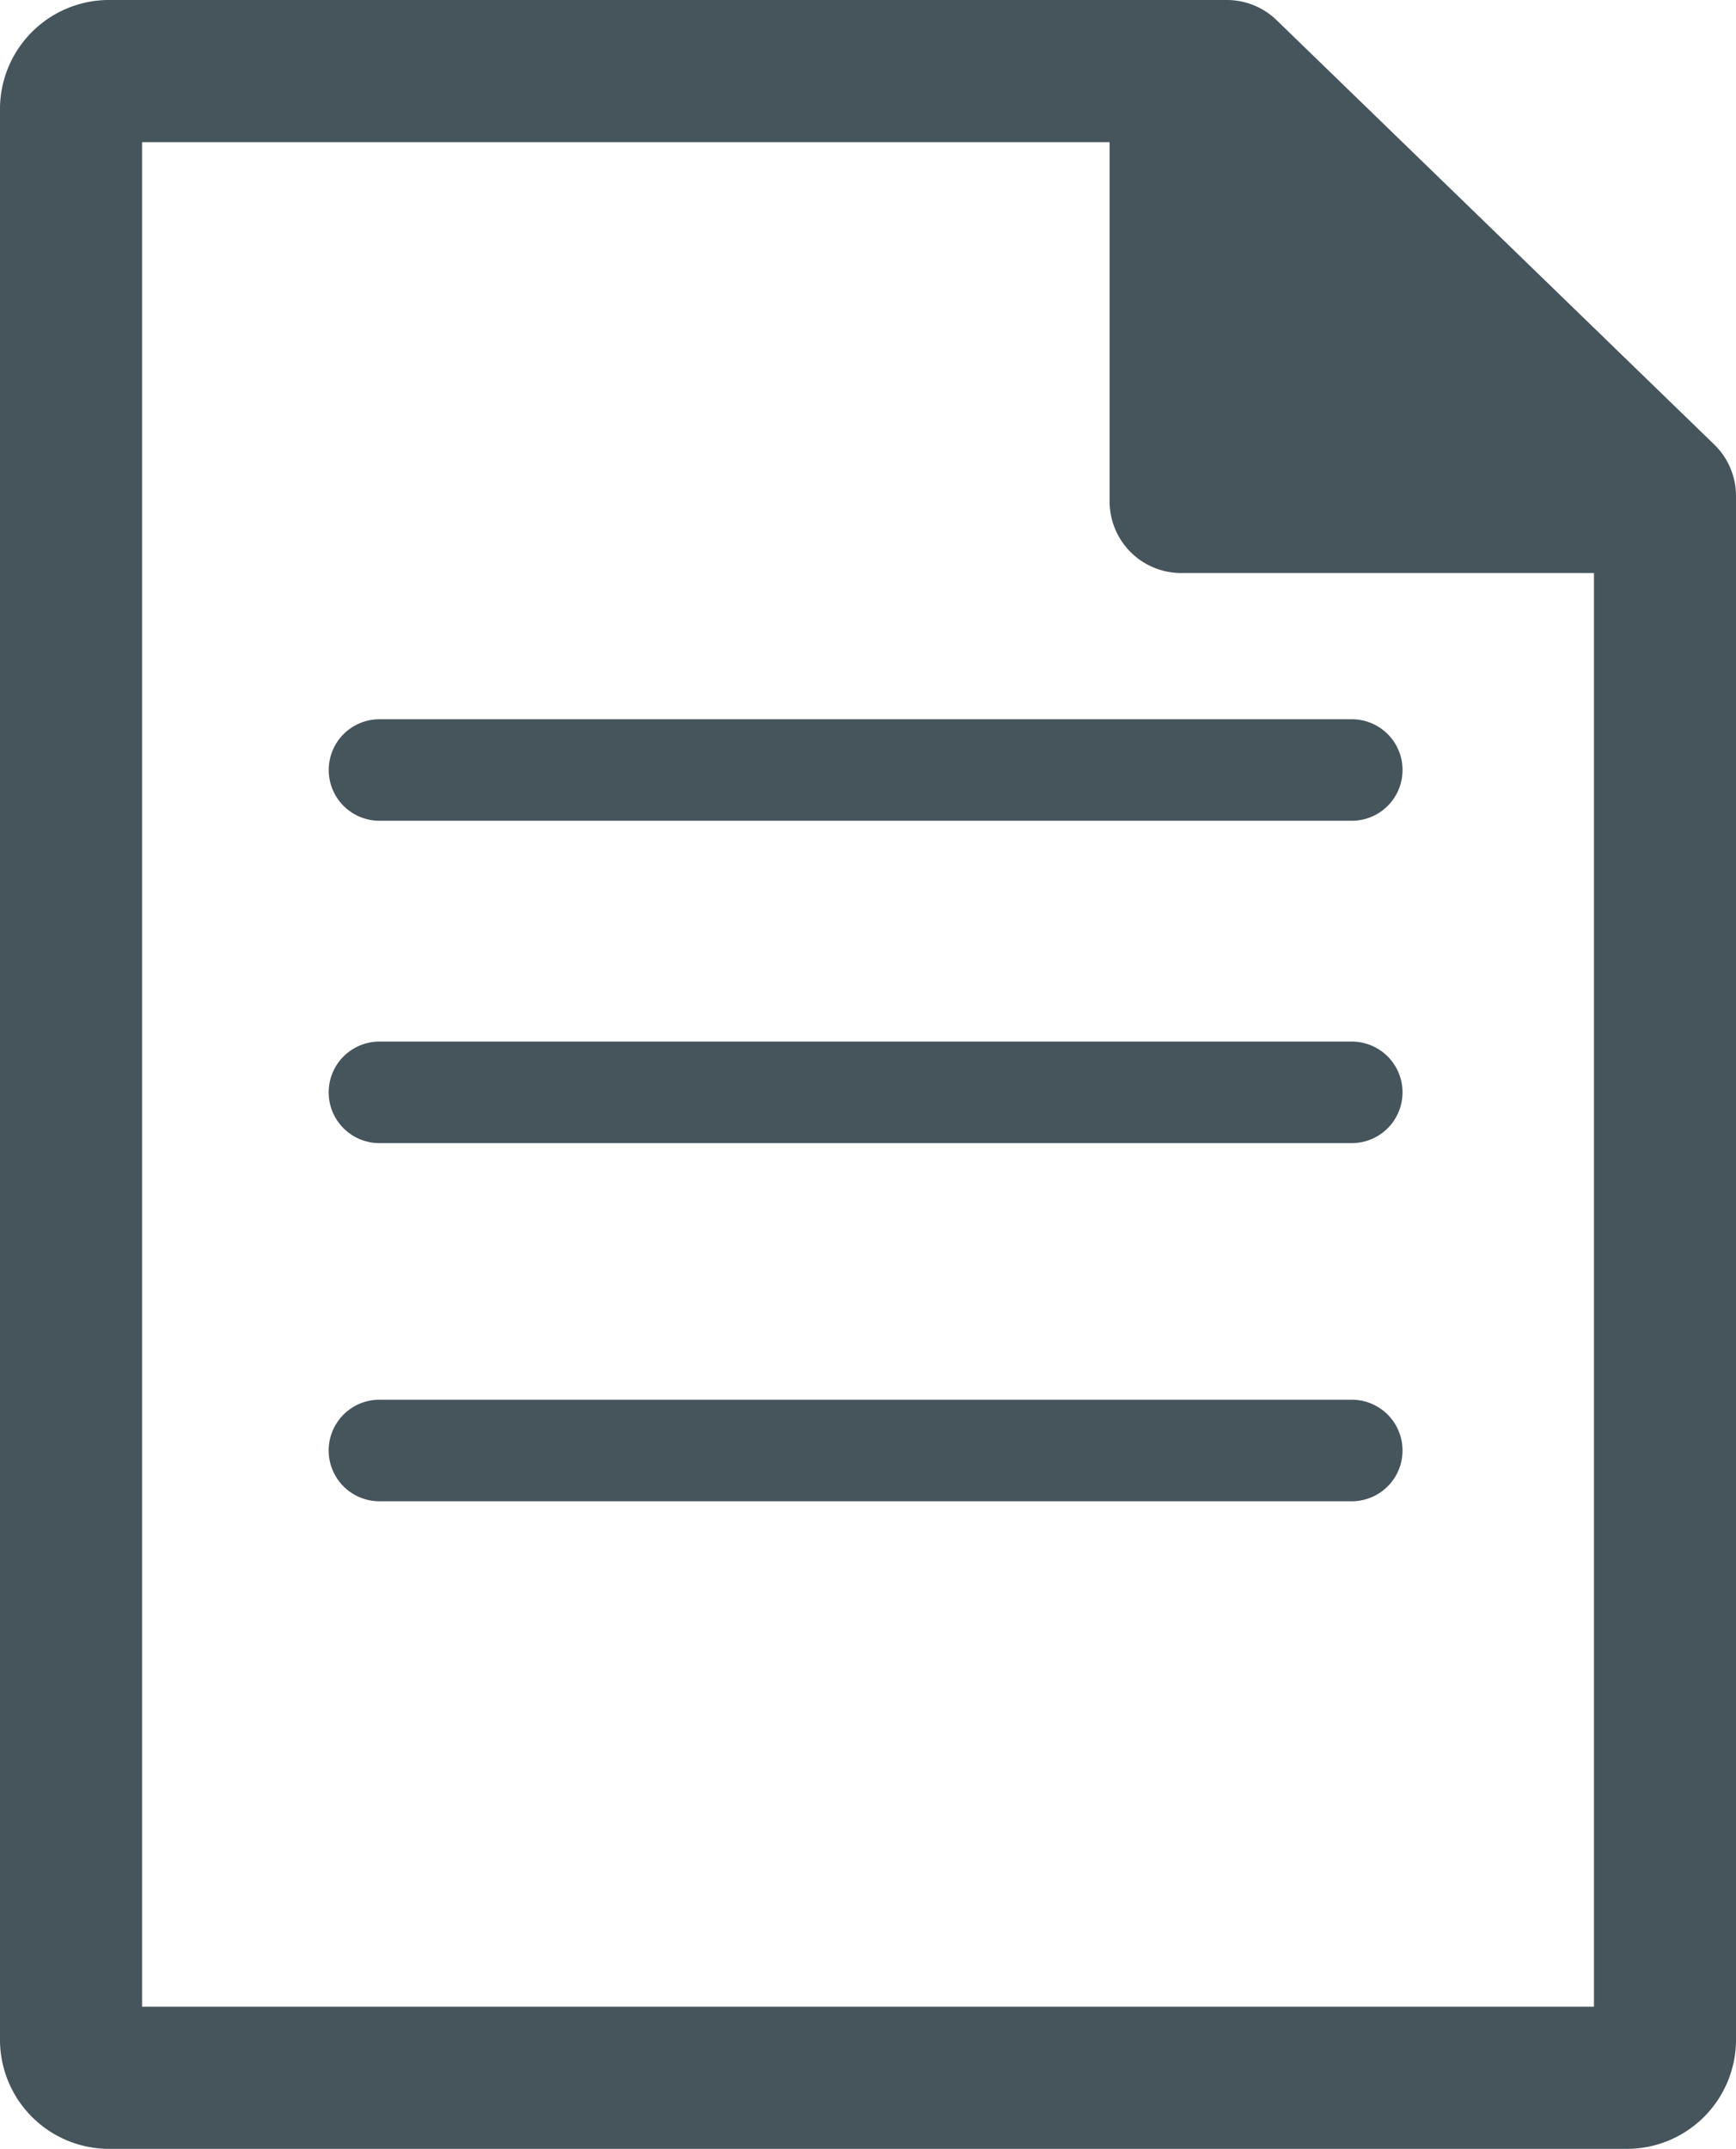
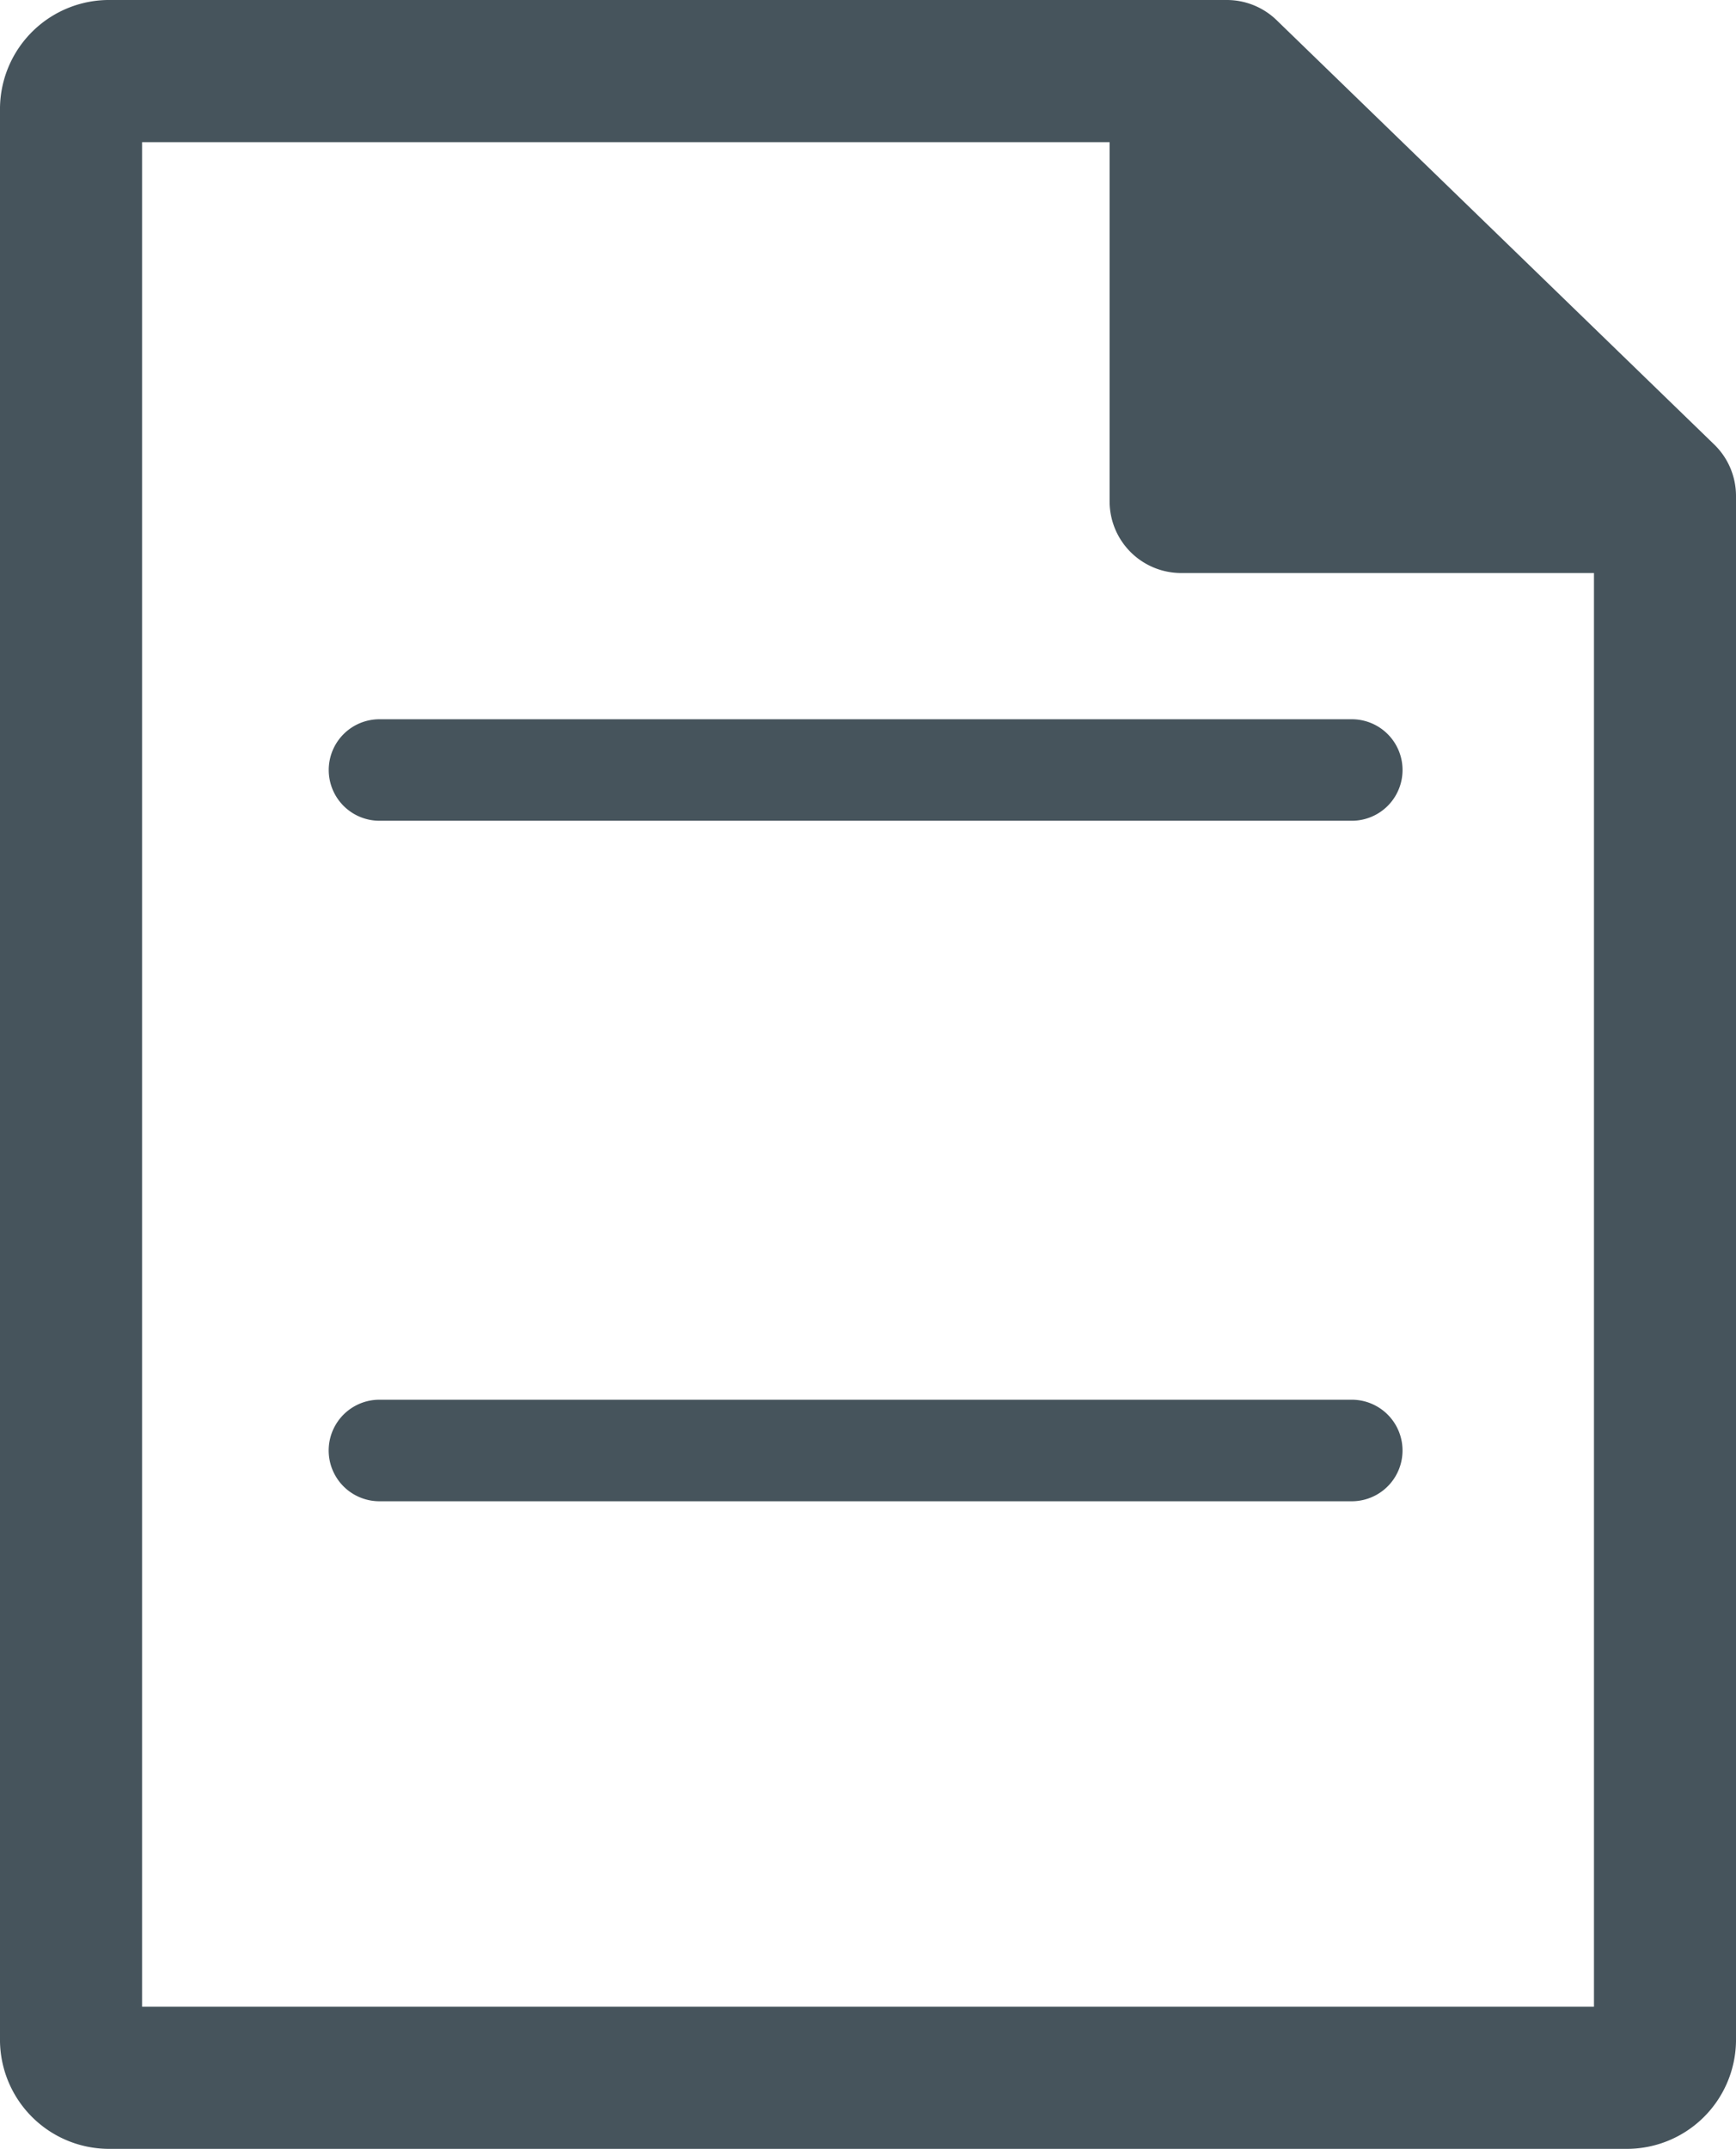
<svg xmlns="http://www.w3.org/2000/svg" id="Group_4849" data-name="Group 4849" width="48.5" height="60" viewBox="0 0 48.5 60">
  <defs>
    <clipPath id="clip-path">
      <rect id="Rectangle_3742" data-name="Rectangle 3742" width="48.5" height="60" fill="#46545c" />
    </clipPath>
  </defs>
  <g id="Group_4849-2" data-name="Group 4849" clip-path="url(#clip-path)">
    <path id="Path_2012" data-name="Path 2012" d="M9.184,21.5A1.417,1.417,0,0,0,10.6,22.917H37.767a1.417,1.417,0,1,0,0-2.834H10.6A1.417,1.417,0,0,0,9.184,21.5" fill="#46545c" />
-     <path id="Path_2013" data-name="Path 2013" d="M37.766,29.083H10.6a1.417,1.417,0,1,0,0,2.835H37.766a1.417,1.417,0,0,0,0-2.835" fill="#46545c" />
    <path id="Path_2014" data-name="Path 2014" d="M37.766,39.083H10.6a1.417,1.417,0,1,0,0,2.835H37.766a1.417,1.417,0,0,0,0-2.835" fill="#46545c" />
    <path id="Path_2015" data-name="Path 2015" d="M47.891,12.411,35.667.564A2,2,0,0,0,34.276,0H3.1A3.049,3.049,0,0,0,0,3V57A3.049,3.049,0,0,0,3.1,60H45.4a3.05,3.05,0,0,0,3.1-3V13.847a2,2,0,0,0-.609-1.436M44.532,56.032H3.969V3.969H31V14a2,2,0,0,0,2,2H44.532Z" fill="#46545c" />
  </g>
</svg>